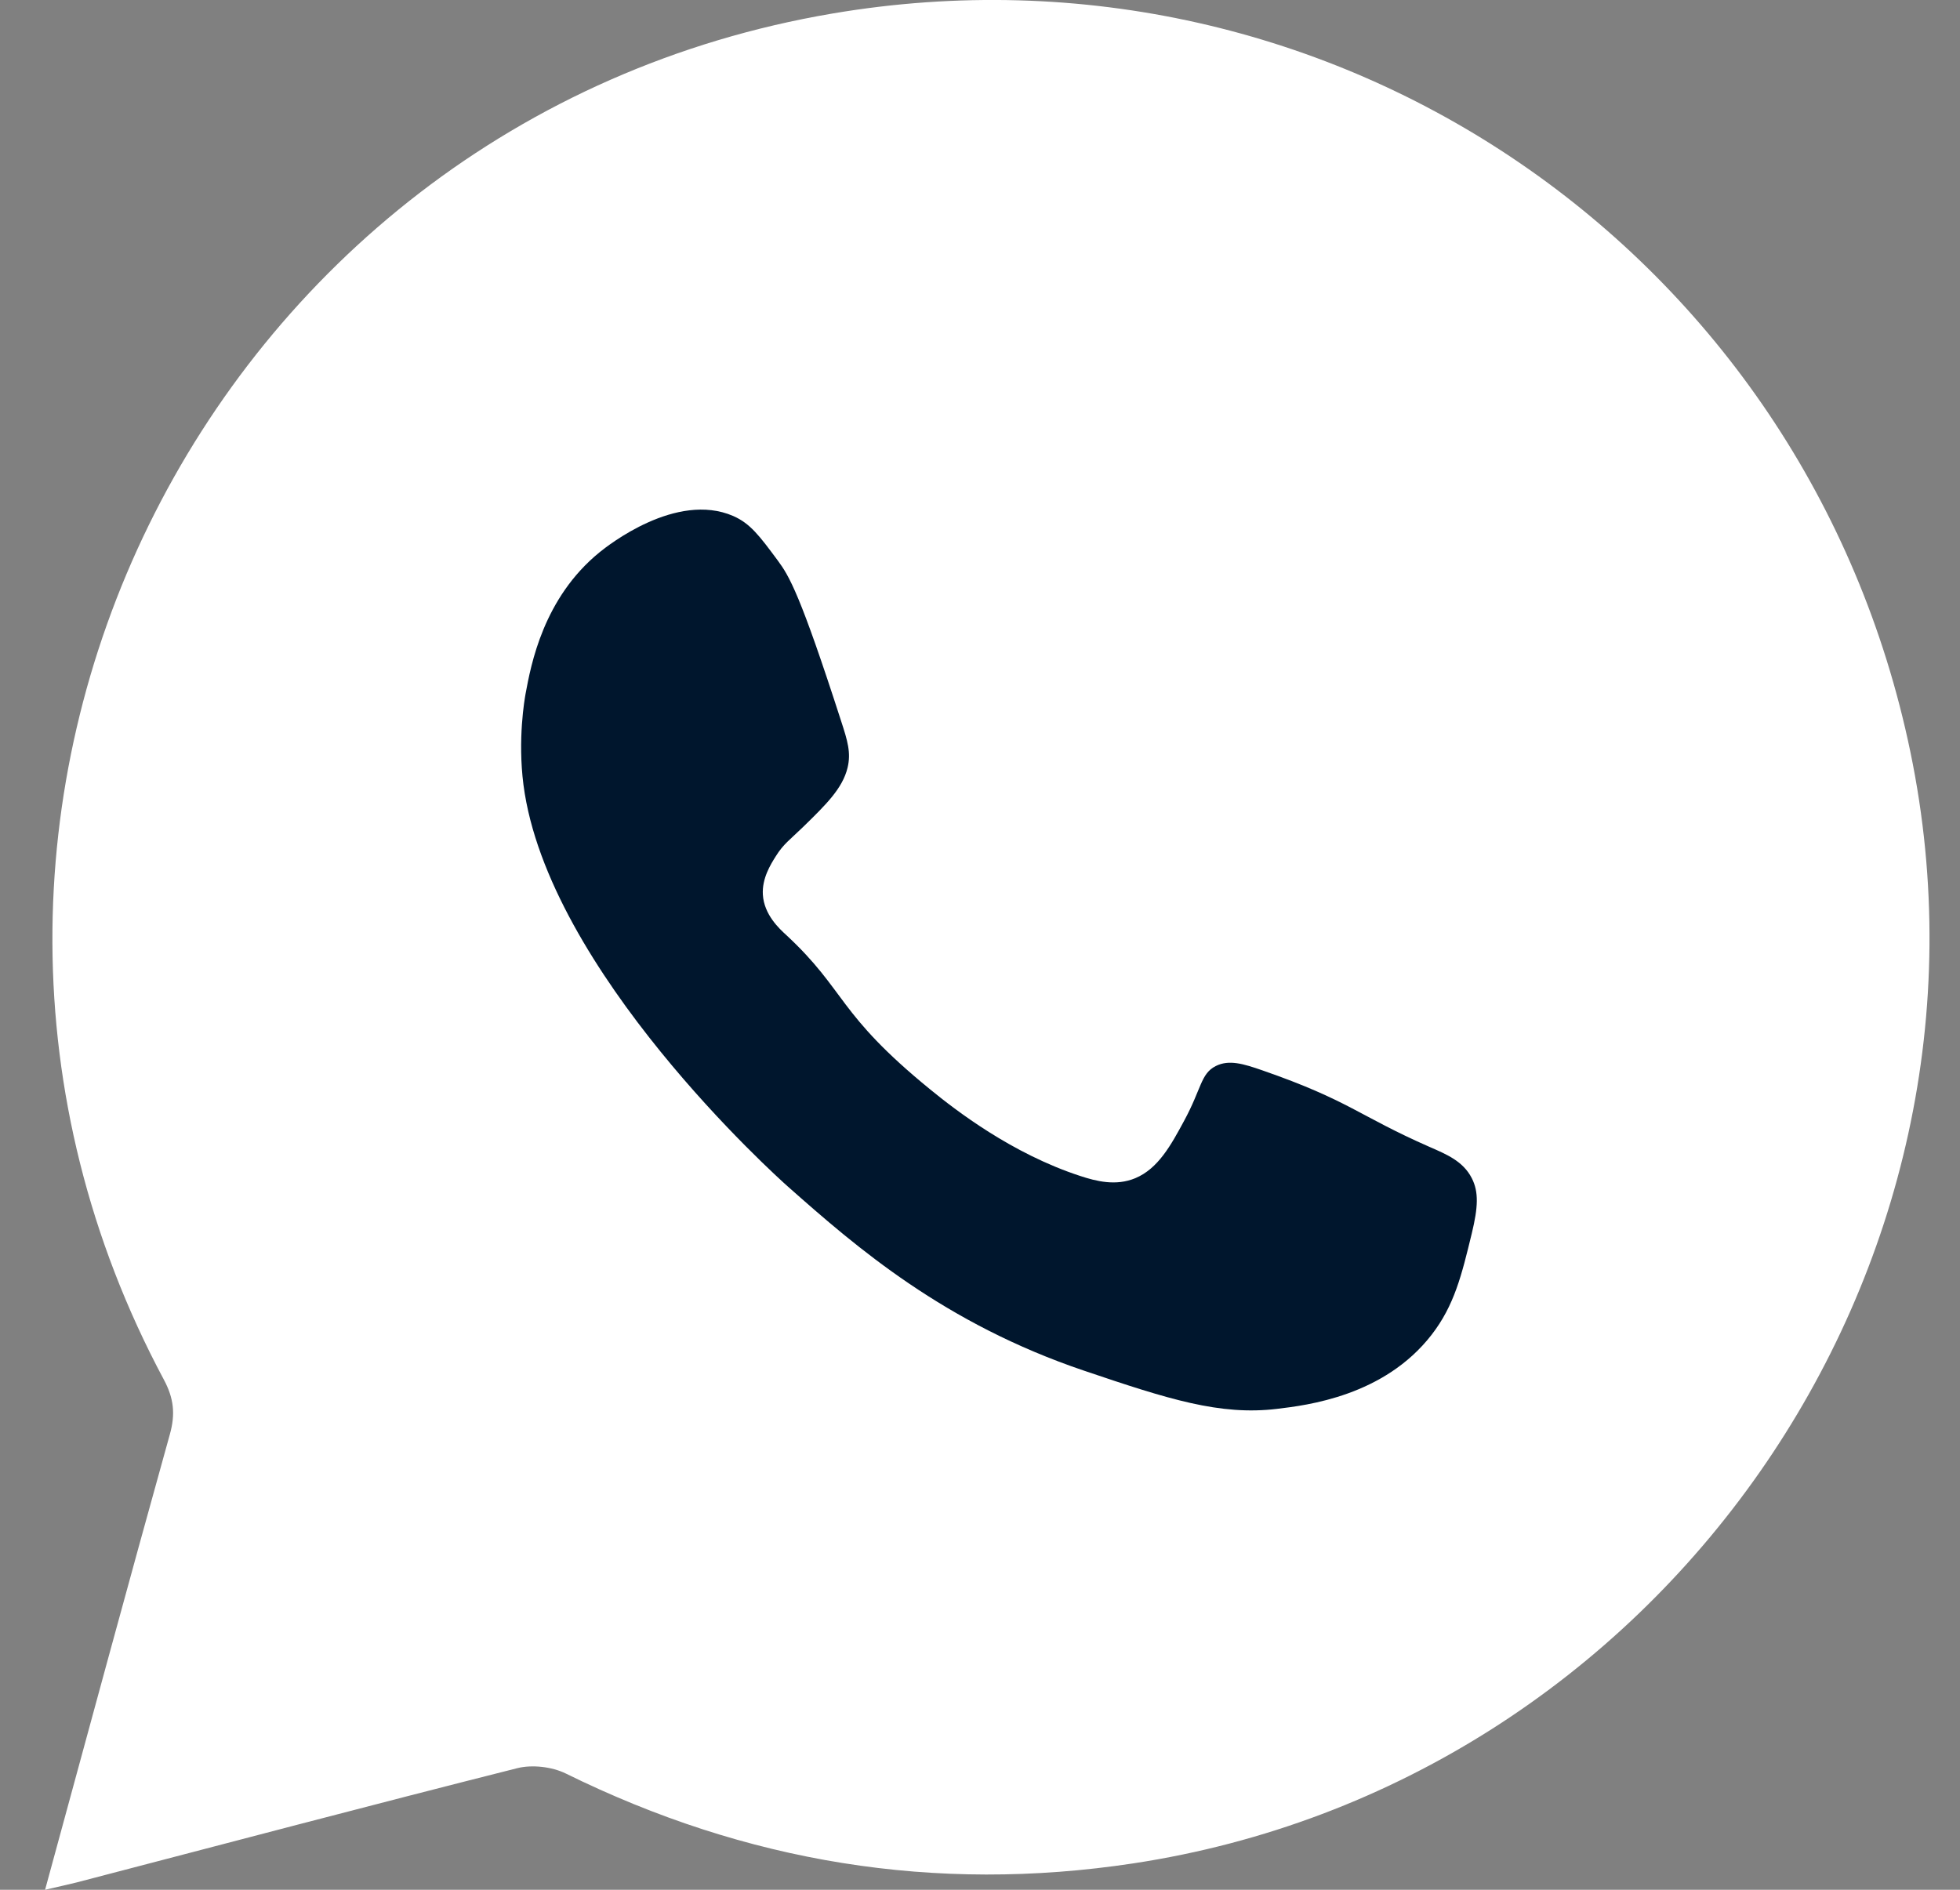
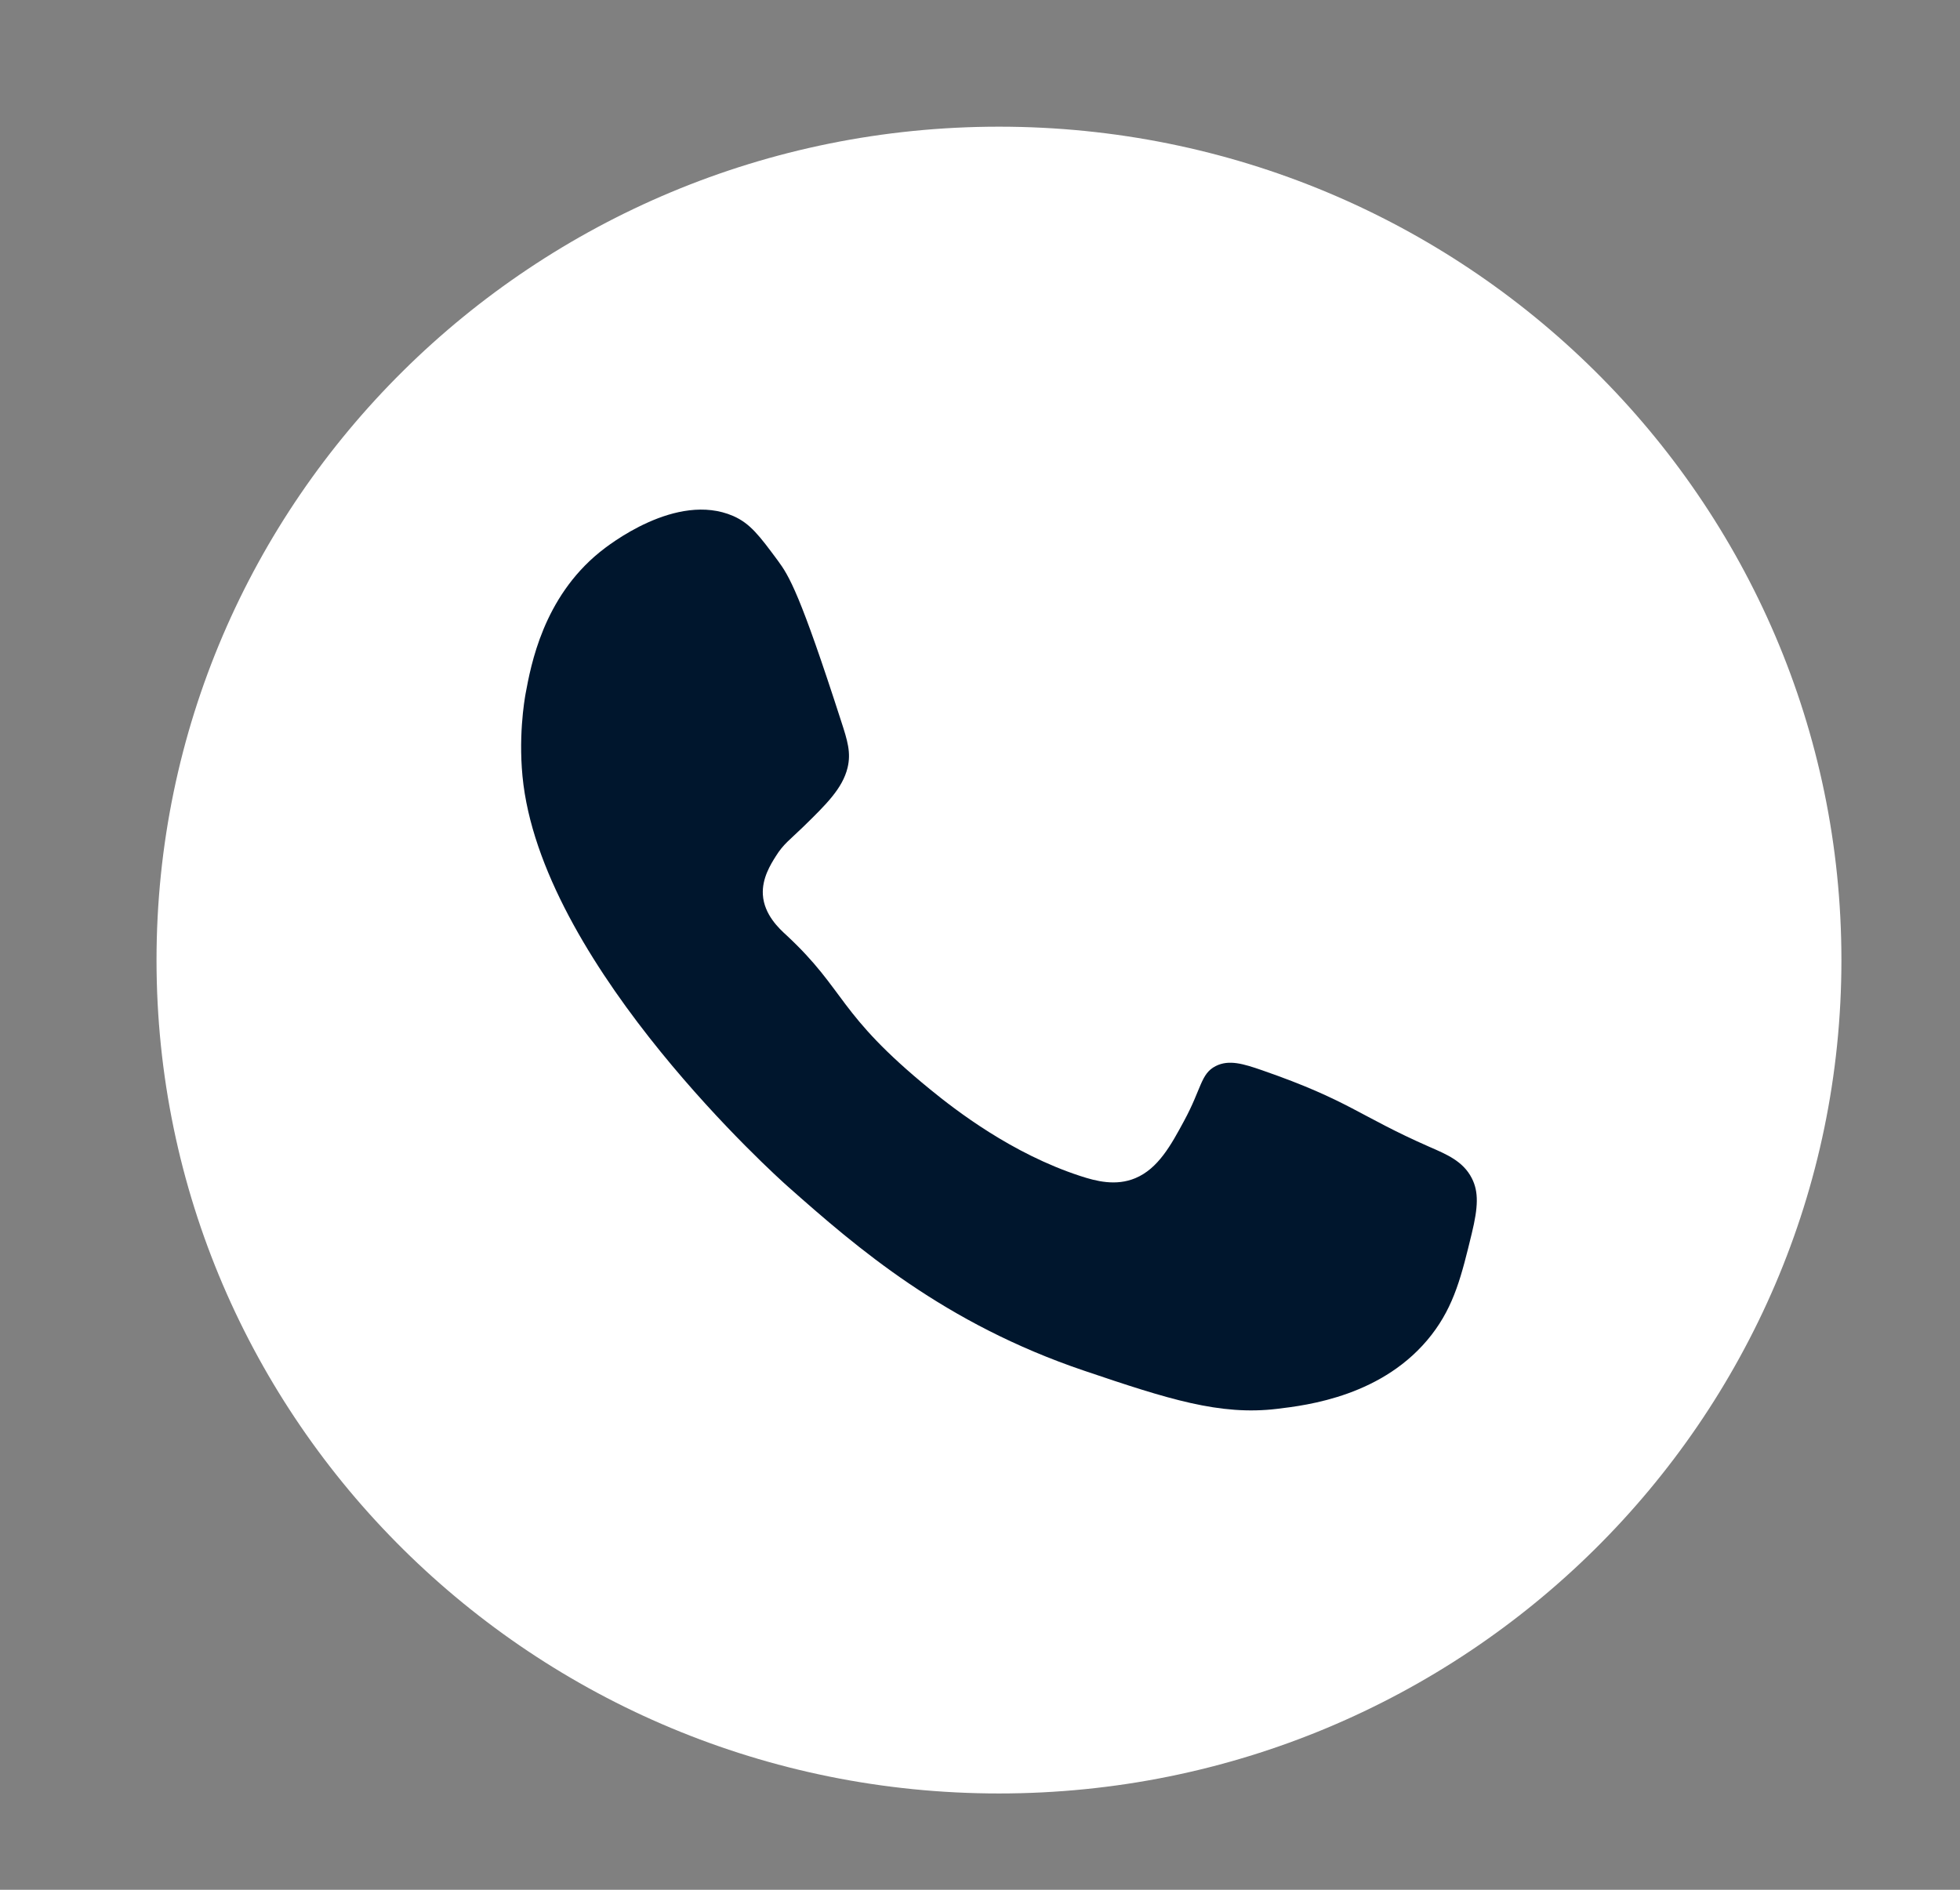
<svg xmlns="http://www.w3.org/2000/svg" width="28" height="27" viewBox="0 0 28 27" fill="none">
  <rect x="0" y="0" width="28" height="27" fill="#808080" stroke="none" />
-   <path d="M0.644 27C1.249 24.78 1.83 22.635 2.427 20.491C2.507 20.204 2.484 19.979 2.341 19.712C-1.971 11.654 2.893 1.72 11.893 0.193C19.054 -1.022 25.812 3.608 27.291 10.742C28.829 18.159 23.708 25.483 16.189 26.623C13.351 27.053 10.655 26.607 8.083 25.339C7.884 25.242 7.602 25.209 7.388 25.263C5.287 25.793 3.192 26.348 1.095 26.895C0.971 26.926 0.846 26.953 0.644 27ZM3.858 23.833C5.202 23.483 6.452 23.146 7.709 22.844C7.918 22.794 8.203 22.83 8.388 22.936C10.704 24.276 13.186 24.804 15.826 24.393C21.659 23.486 25.694 18.328 25.233 12.426C24.7 5.6 17.945 0.843 11.317 2.628C4.027 4.59 0.75 12.872 4.72 19.309C4.902 19.603 4.958 19.856 4.856 20.201C4.509 21.378 4.202 22.57 3.858 23.833Z" fill="white" />
  <path d="M14.271 25.624C20.918 25.624 26.306 20.293 26.306 13.717C26.306 7.141 20.918 1.81 14.271 1.81C7.624 1.81 2.236 7.141 2.236 13.717C2.236 20.293 7.624 25.624 14.271 25.624Z" fill="white" />
-   <path d="M8.387 24.888L4.553 25.287L2.29 22.169L3.86 18.652L7.694 18.251L9.957 21.37L8.387 24.888Z" fill="white" />
  <path d="M8.567 7.889C7.76 8.545 7.585 9.499 7.508 9.913C7.494 9.992 7.394 10.56 7.478 11.213C7.824 13.867 11.094 16.81 11.258 16.955C12.239 17.824 13.49 18.909 15.491 19.585C16.691 19.991 17.428 20.227 18.243 20.129C18.672 20.078 19.773 19.946 20.451 19.071C20.777 18.65 20.881 18.218 21.026 17.62C21.116 17.248 21.126 17.03 21.026 16.834C20.901 16.588 20.661 16.491 20.419 16.385C19.402 15.938 19.281 15.726 18.032 15.292C17.766 15.2 17.558 15.135 17.368 15.231C17.151 15.341 17.167 15.552 16.914 16.017C16.731 16.356 16.546 16.697 16.219 16.833C15.941 16.949 15.658 16.876 15.433 16.802C14.454 16.483 13.649 15.86 13.286 15.563C11.95 14.473 12.094 14.159 11.23 13.357C11.136 13.271 10.915 13.07 10.898 12.782C10.884 12.55 11.01 12.349 11.08 12.238C11.192 12.057 11.284 11.999 11.473 11.815C11.801 11.495 12.036 11.265 12.108 10.969C12.16 10.754 12.107 10.581 12.017 10.305C11.429 8.483 11.275 8.23 11.11 8.007C10.849 7.655 10.718 7.479 10.474 7.372C9.661 7.02 8.683 7.795 8.567 7.889Z" fill="#00162D" />
</svg>